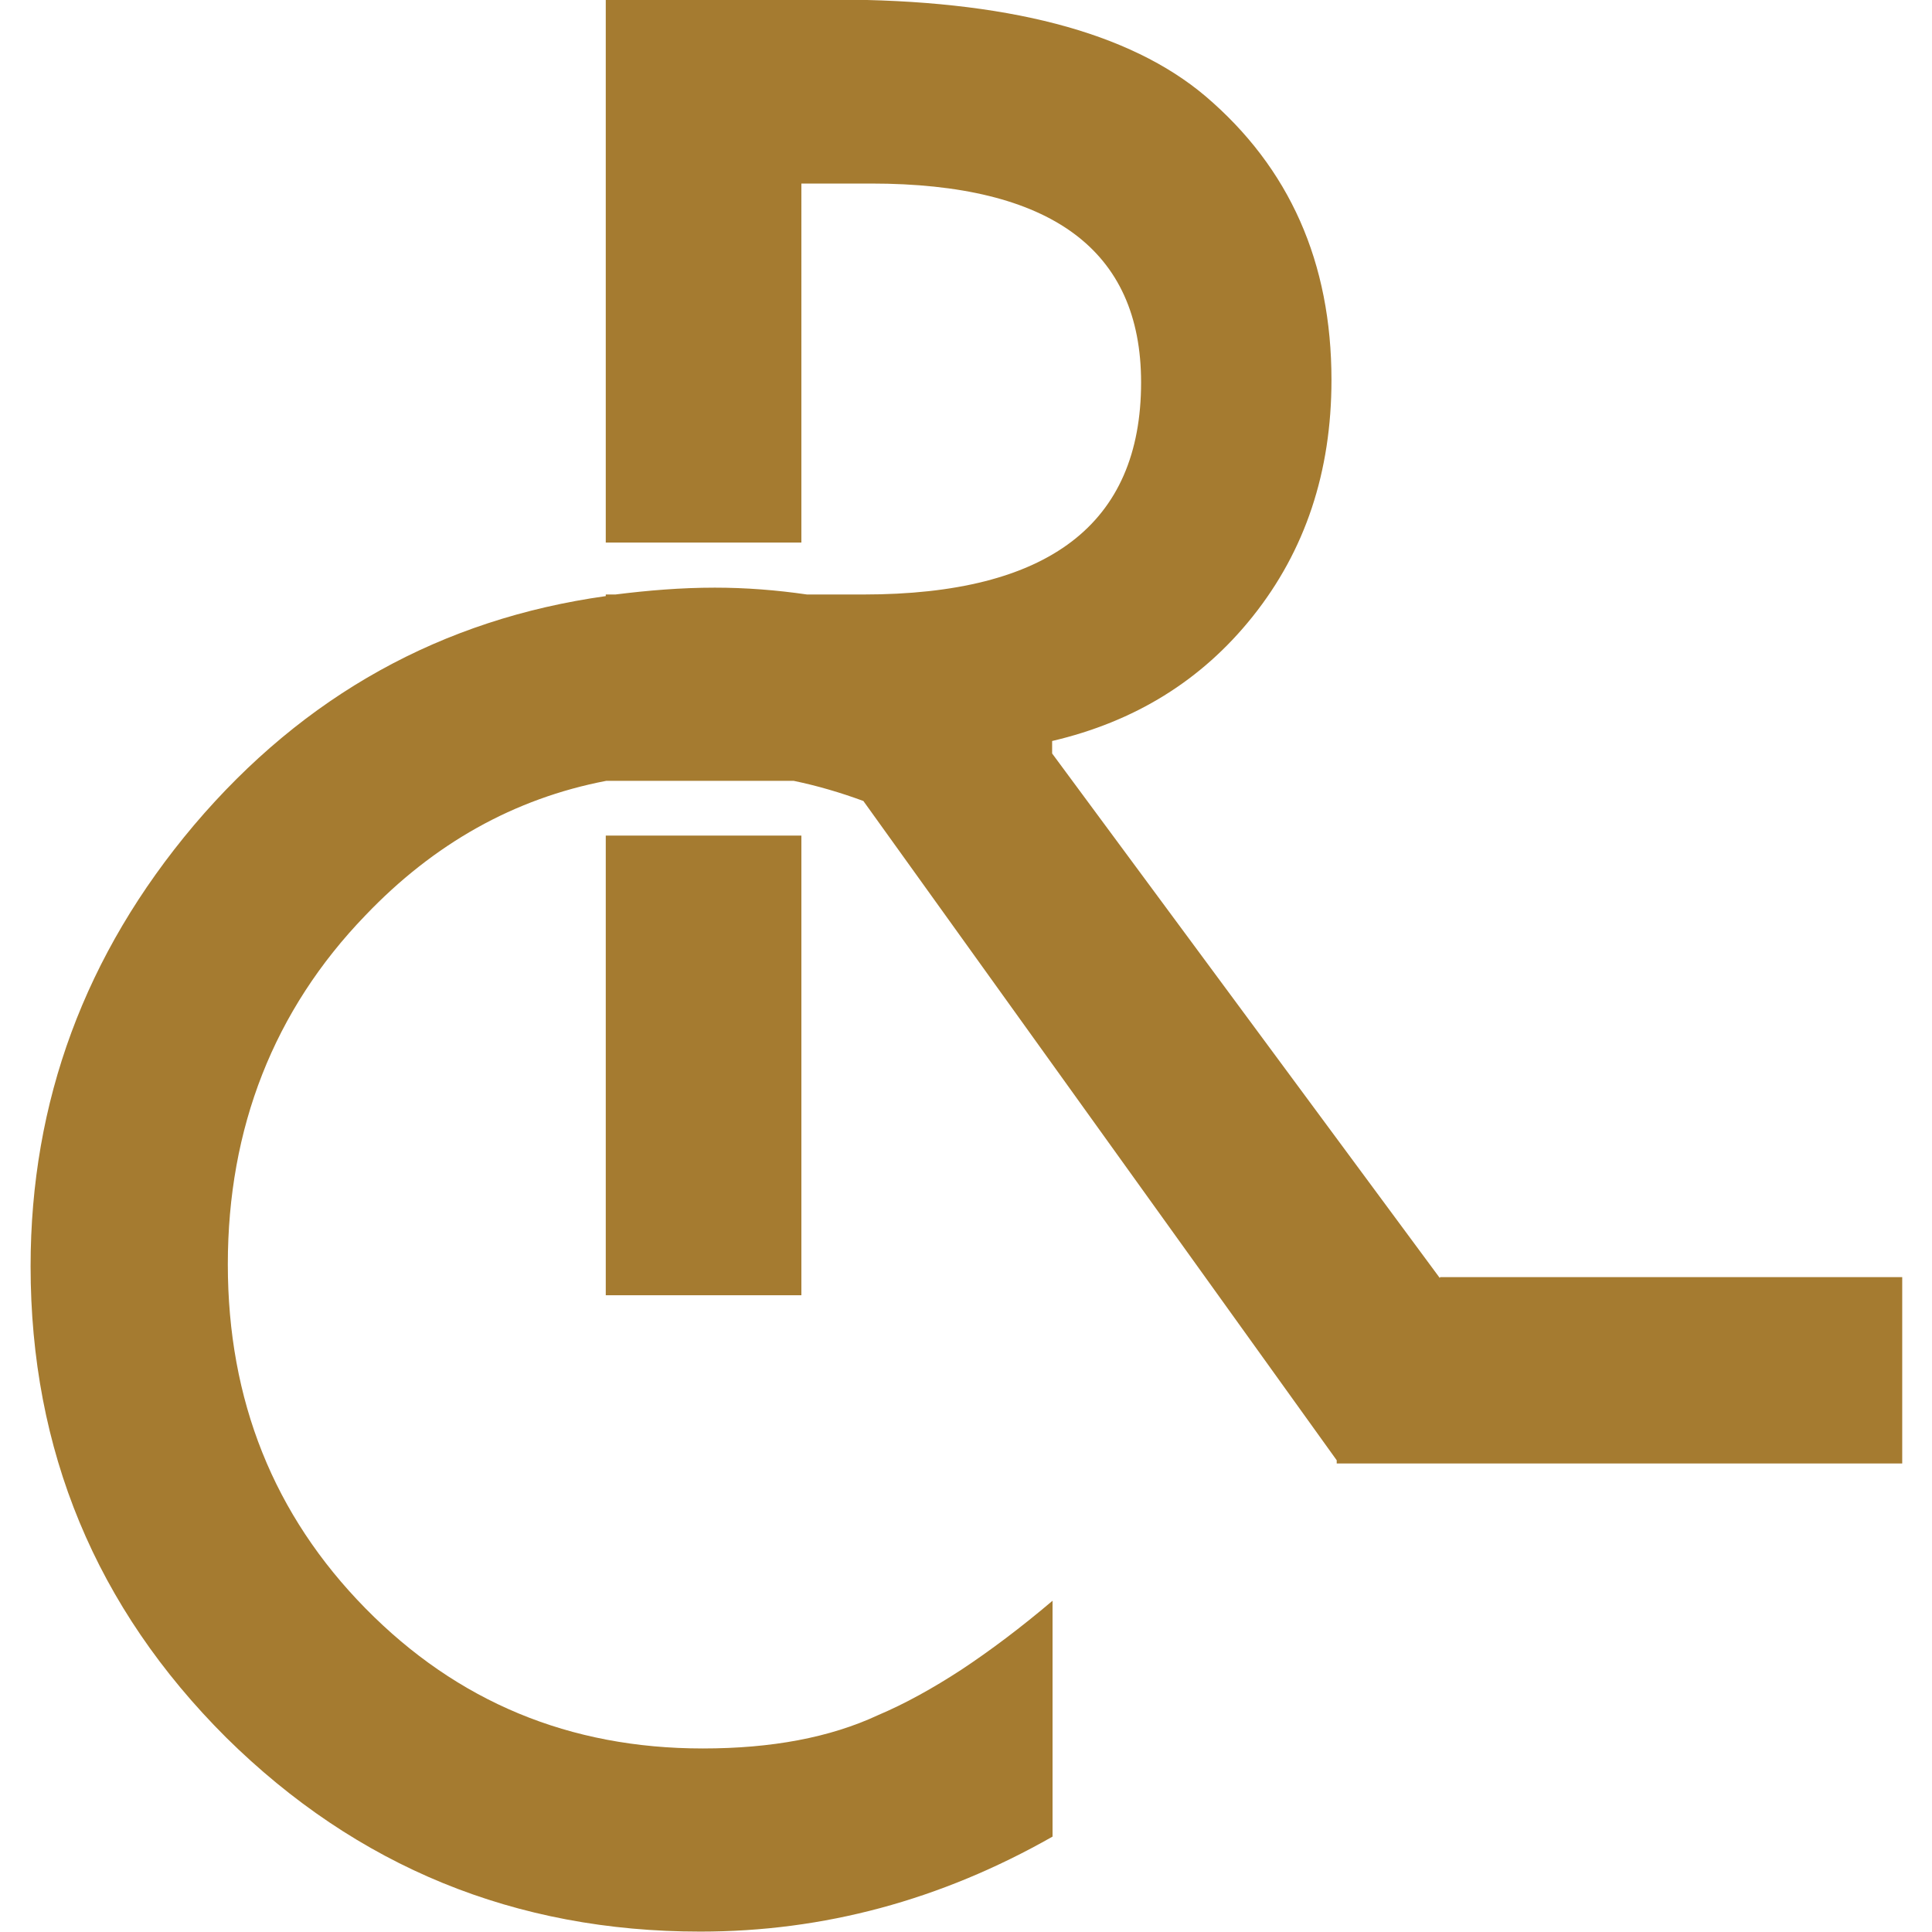
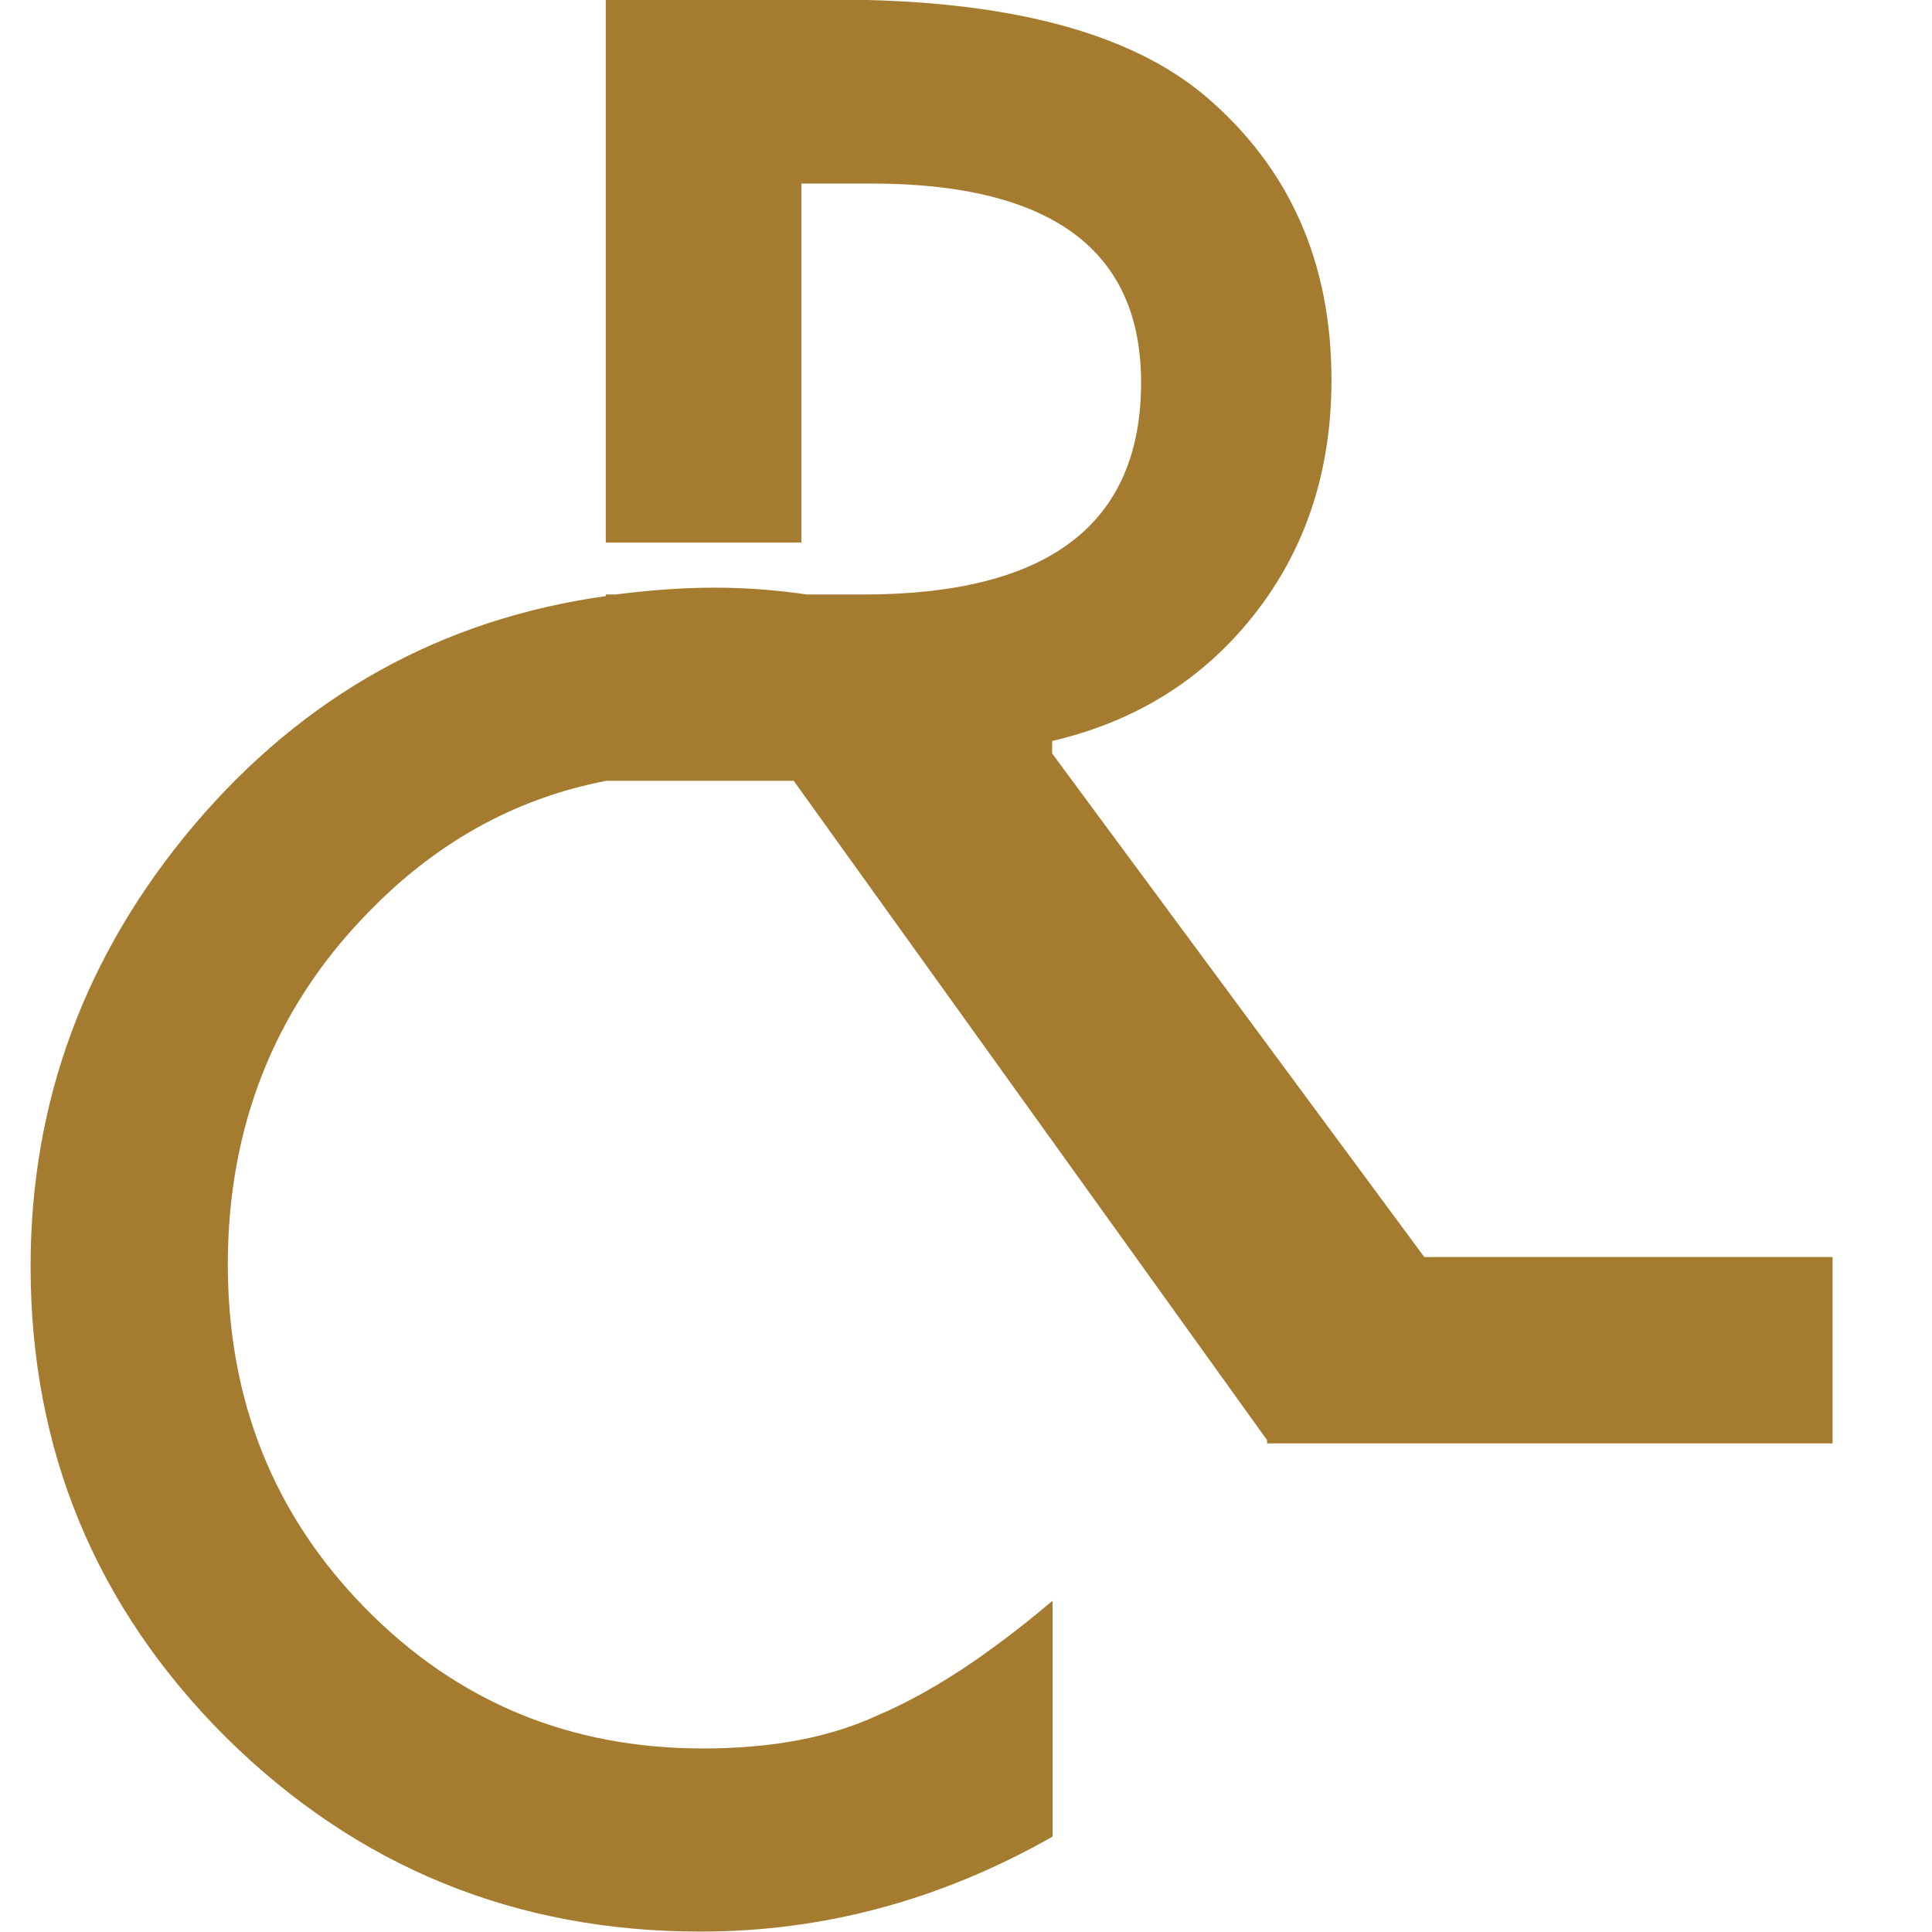
<svg xmlns="http://www.w3.org/2000/svg" id="Ebene_2" data-name="Ebene 2" width="16.93mm" height="16.93mm" viewBox="0 0 48 48">
  <defs>
    <style>
      .cls-1 {
        fill: none;
      }

      .cls-1, .cls-2 {
        stroke-width: 0px;
      }

      .cls-2 {
        fill: #a57b30;
      }
    </style>
  </defs>
  <g id="volltoonfarbe">
    <g>
      <g>
-         <rect class="cls-2" x="15.05" y="20.76" width="4.86" height="11.42" />
-         <path class="cls-2" d="m35.77,31.75l-9.63-13.03v-.31c2.05-.48,3.71-1.5,4.98-3.09,1.31-1.64,1.96-3.6,1.96-5.88,0-2.92-1.04-5.27-3.13-7.05-1.89-1.6-4.96-2.4-9.21-2.4h-5.69v13.49h4.86V4.56h1.73c4.47,0,6.71,1.65,6.71,4.94,0,3.52-2.3,5.27-6.9,5.27h-1.4c-.76-.11-1.52-.17-2.29-.17-.85,0-1.67.07-2.47.17h-.24v.04c-4.07.57-7.49,2.46-10.23,5.69-2.71,3.21-4.06,6.87-4.06,10.96,0,4.57,1.62,8.48,4.86,11.71,3.25,3.21,7.18,4.82,11.78,4.82,3.06,0,5.97-.78,8.75-2.36v-5.86c-.79.67-1.55,1.24-2.26,1.71-.72.47-1.41.85-2.07,1.13-1.2.56-2.65.83-4.36.83-3.31,0-6.1-1.16-8.38-3.48-2.28-2.32-3.42-5.17-3.42-8.55s1.14-6.31,3.42-8.67c1.7-1.78,3.69-2.9,5.98-3.34h0s4.66,0,4.66,0c.58.12,1.16.29,1.73.5l11.76,16.38v.08h14.05v-4.63h-11.48Z" />
+         <path class="cls-2" d="m35.77,31.75l-9.63-13.03v-.31c2.05-.48,3.71-1.5,4.98-3.09,1.31-1.64,1.96-3.6,1.96-5.88,0-2.92-1.04-5.27-3.13-7.05-1.89-1.6-4.96-2.4-9.21-2.4h-5.69v13.49h4.86V4.56h1.73c4.47,0,6.71,1.65,6.71,4.94,0,3.52-2.3,5.27-6.9,5.27h-1.4c-.76-.11-1.52-.17-2.29-.17-.85,0-1.67.07-2.47.17h-.24v.04c-4.07.57-7.49,2.46-10.23,5.69-2.71,3.21-4.06,6.87-4.06,10.96,0,4.57,1.62,8.48,4.86,11.71,3.25,3.21,7.18,4.82,11.78,4.82,3.06,0,5.97-.78,8.75-2.36v-5.86c-.79.67-1.55,1.24-2.26,1.71-.72.47-1.41.85-2.07,1.13-1.2.56-2.65.83-4.36.83-3.31,0-6.1-1.16-8.38-3.48-2.28-2.32-3.42-5.17-3.42-8.55s1.14-6.31,3.42-8.67c1.7-1.78,3.69-2.9,5.98-3.34h0s4.66,0,4.66,0l11.76,16.38v.08h14.05v-4.63h-11.48Z" />
      </g>
      <rect class="cls-1" width="48" height="48" />
    </g>
  </g>
</svg>